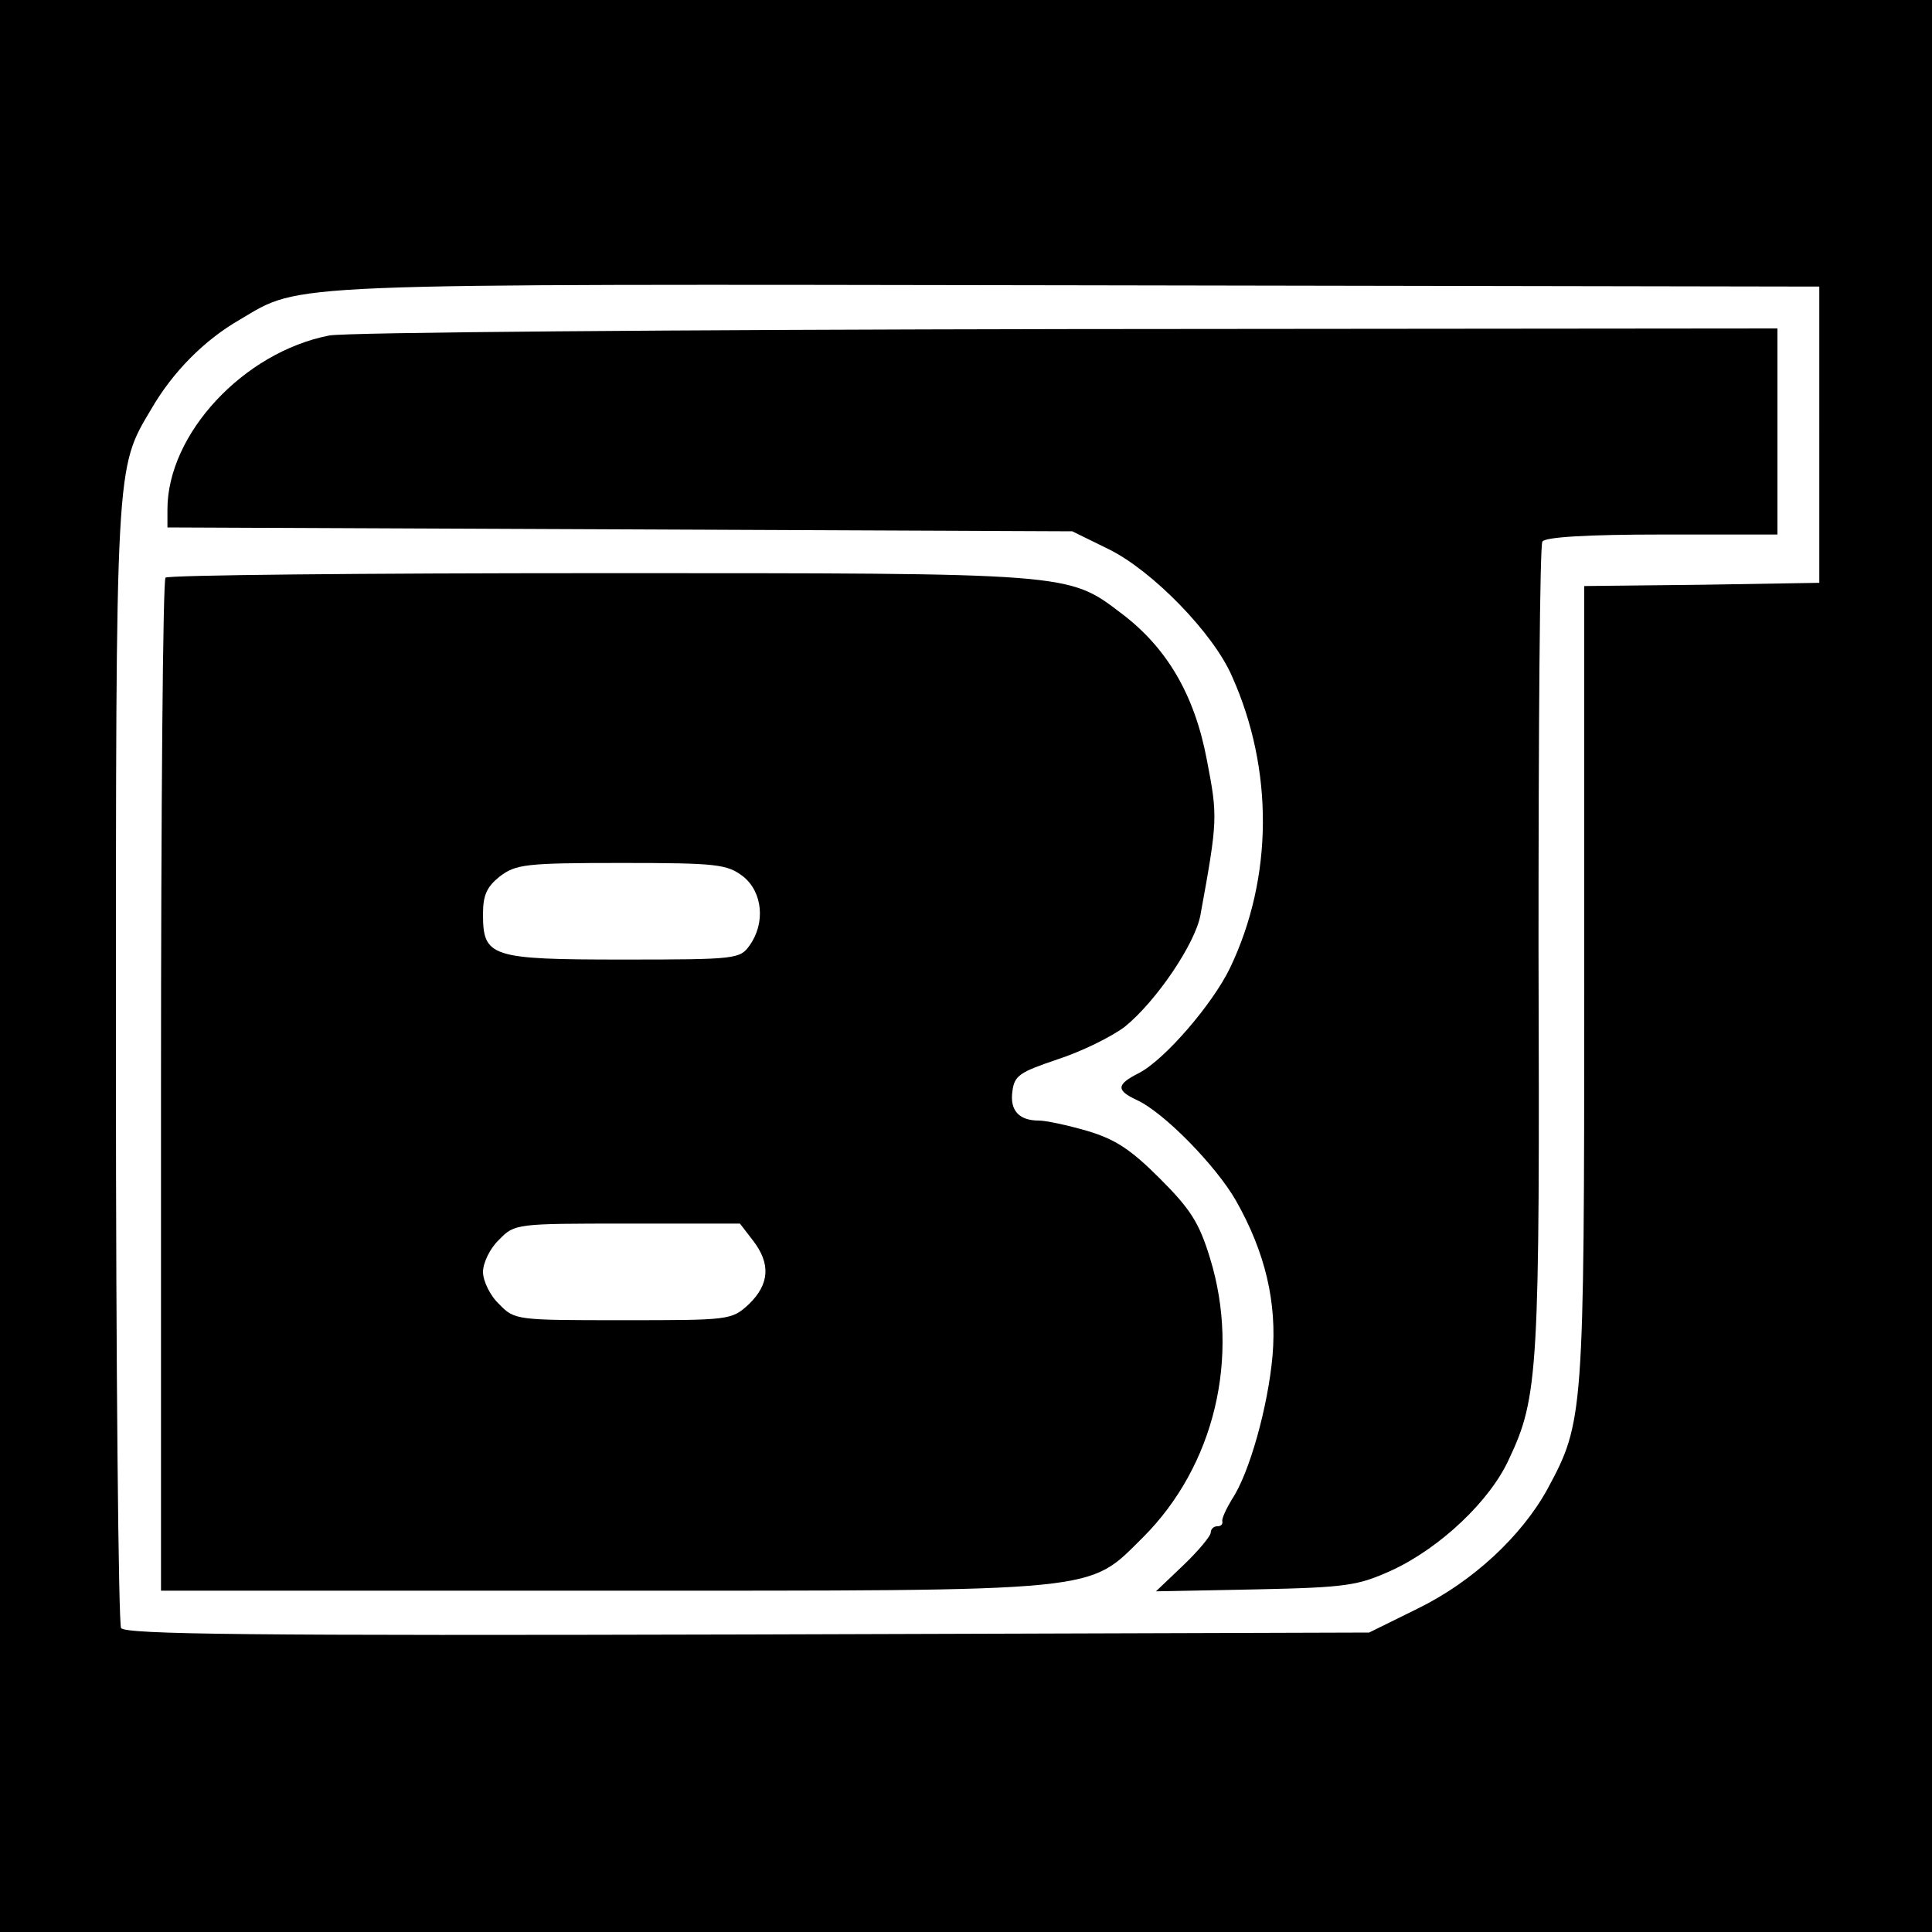
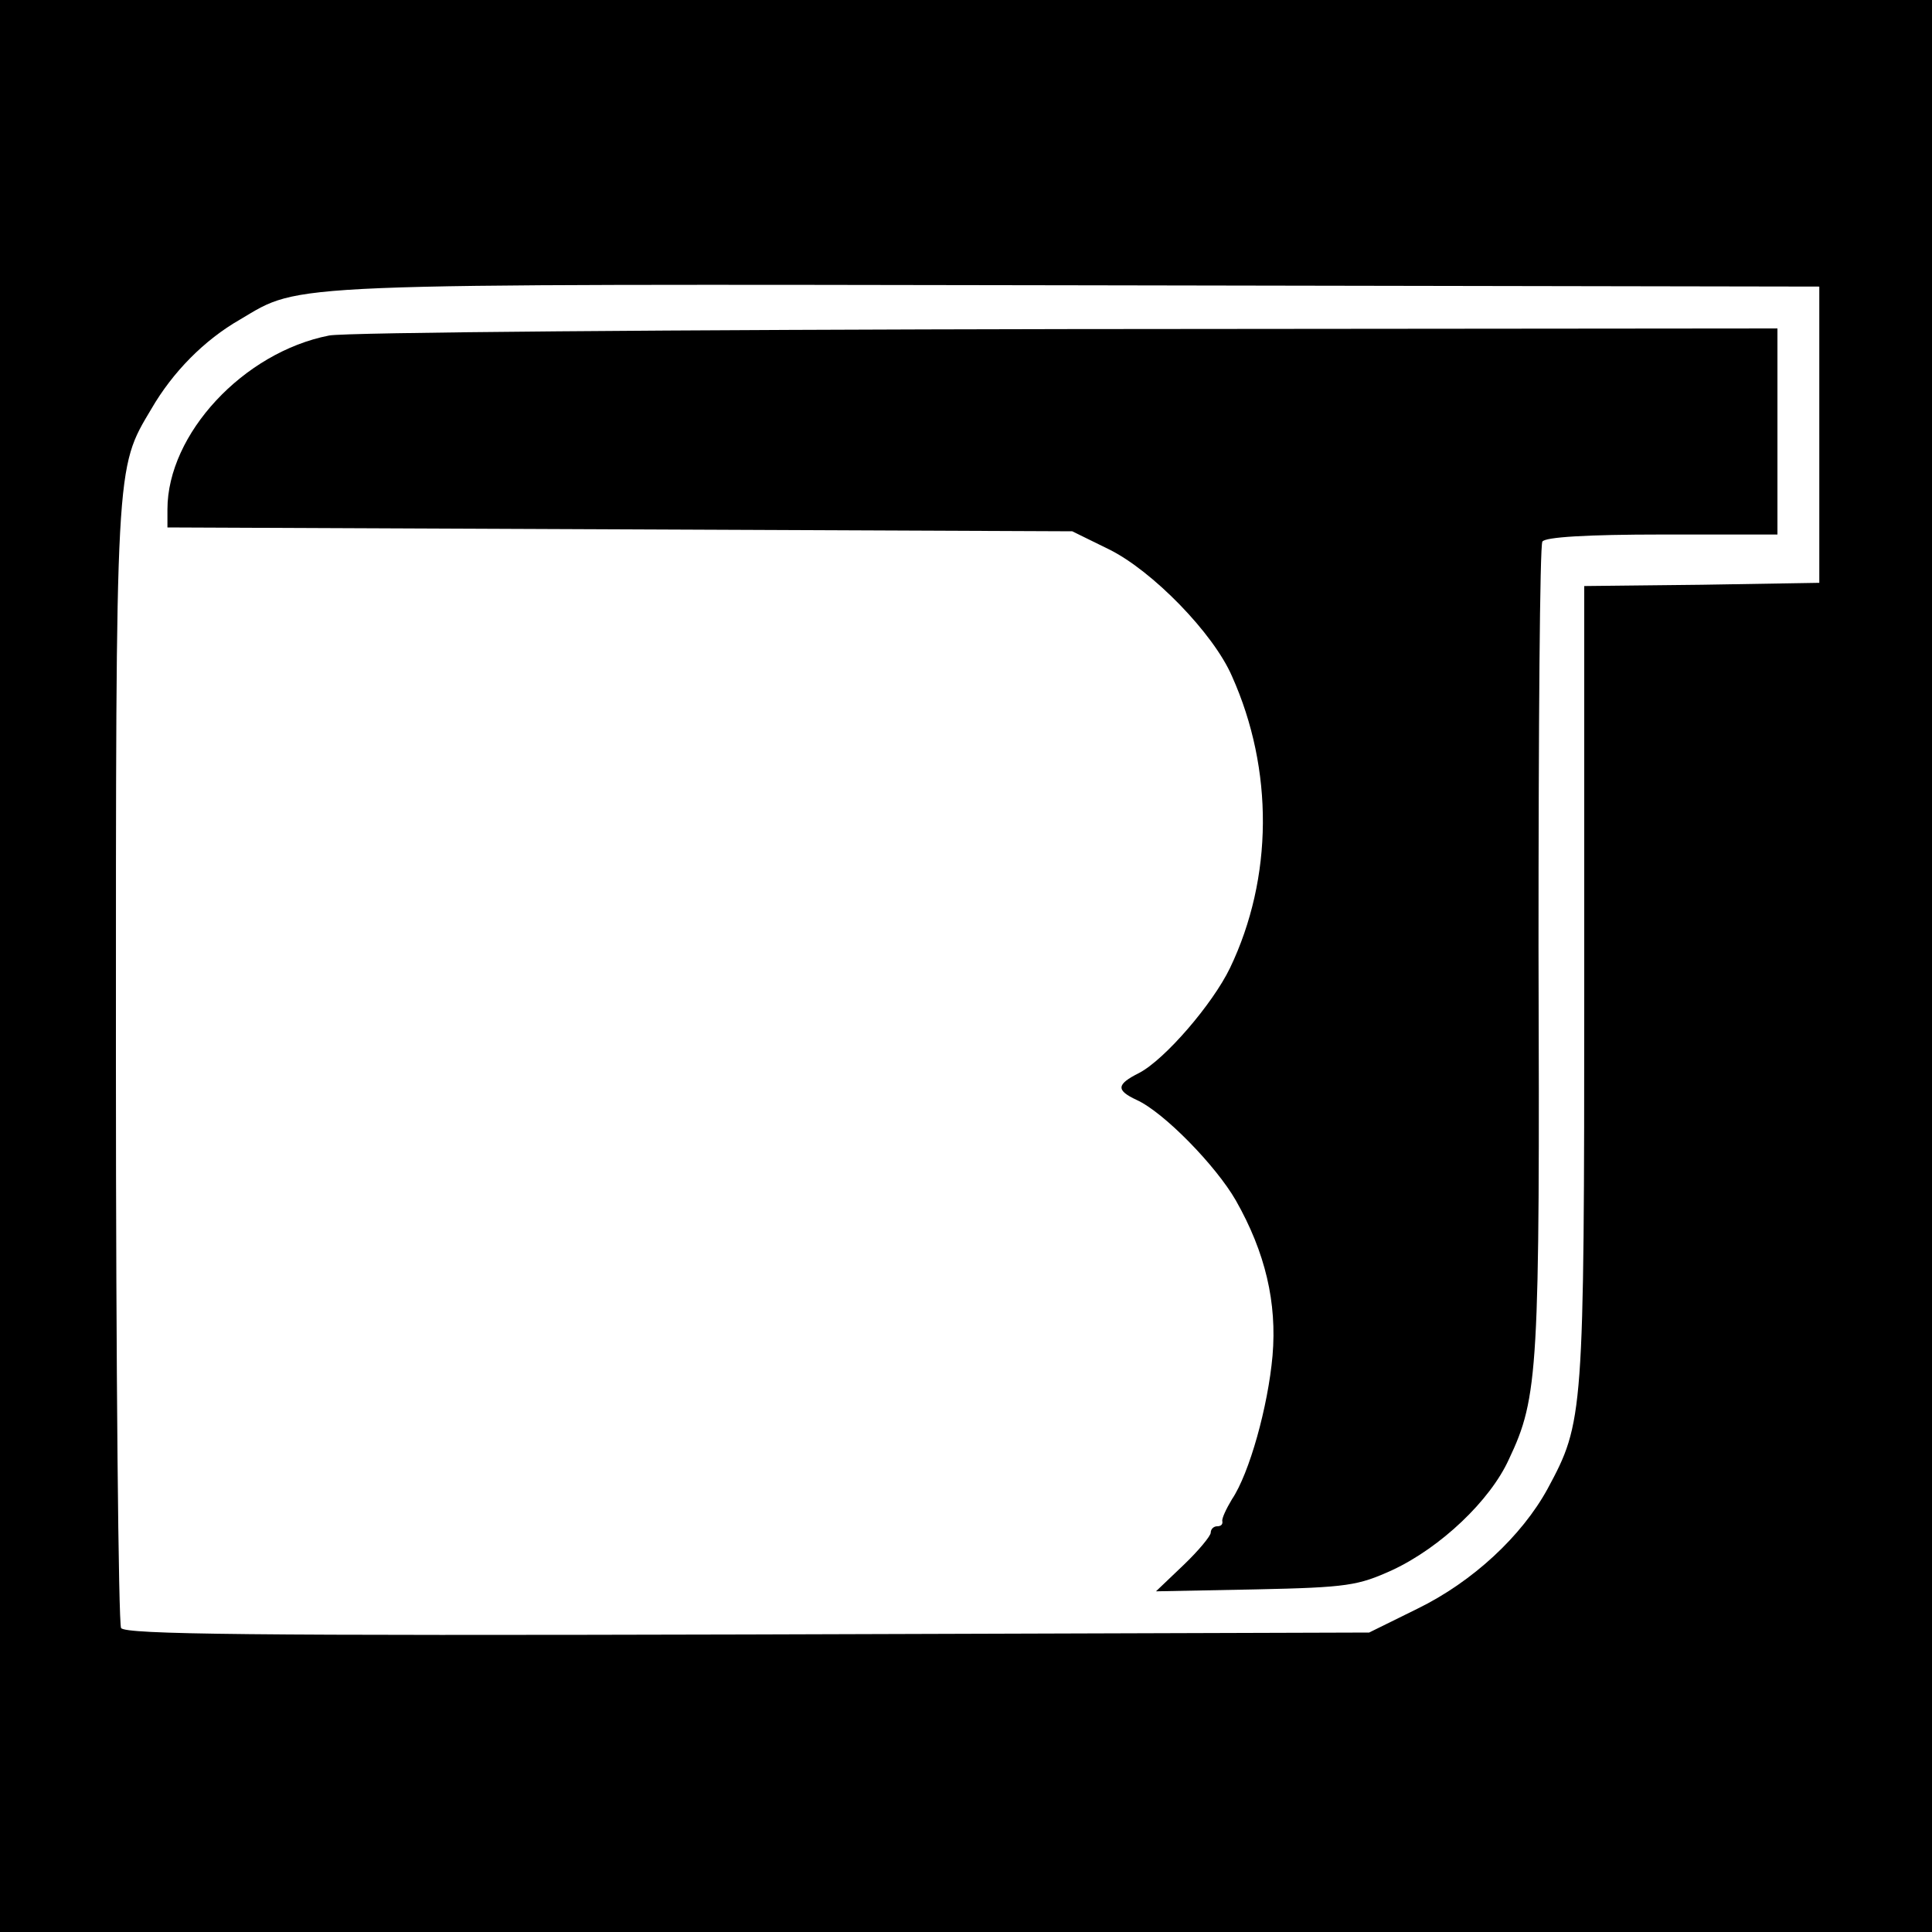
<svg xmlns="http://www.w3.org/2000/svg" version="1.0" width="300pt" height="300pt" viewBox="0 0 300 300" preserveAspectRatio="xMidYMid meet">
  <g transform="translate(0,300) scale(0.1,-0.1)" fill="#000000" stroke="none">
    <path d="M0 1500 l0 -1500 1500 0 1500 0 0 1500 0 1500 -1500 0 -1500 0 0 -1500z m2825 825 l0 -230 -182 -3 -183 -2 0 -618 c0 -672 -1 -680 -57 -784 -40 -73 -116 -144 -202 -186 l-75 -37 -965 -3 c-771 -2 -966 0 -973 10 -4 7 -8 402 -8 878 0 936 -1 921 55 1015 33 57 82 107 138 139 96 57 53 55 1302 53 l1150 -2 0 -230z" />
    <path d="M511 2479 c-133 -26 -251 -153 -251 -270 l0 -28 703 -3 702 -3 57 -28 c67 -33 162 -130 191 -197 65 -145 64 -313 -3 -453 -27 -56 -101 -142 -141 -163 -36 -18 -36 -27 -4 -42 42 -19 123 -102 154 -156 46 -81 64 -159 57 -241 -7 -79 -36 -183 -63 -223 -9 -15 -16 -30 -15 -34 1 -5 -2 -8 -8 -8 -5 0 -10 -4 -10 -10 0 -5 -19 -28 -42 -50 l-43 -41 155 3 c143 3 159 6 212 30 75 35 152 108 181 172 46 97 48 137 46 795 0 341 2 624 6 630 4 7 69 11 186 11 l179 0 0 160 0 160 -1102 -1 c-607 -1 -1123 -5 -1147 -10z" />
-     <path d="M257 2103 c-4 -3 -7 -359 -7 -790 l0 -783 683 0 c787 0 755 -3 842 83 111 111 151 280 104 433 -17 56 -31 77 -78 124 -45 45 -69 61 -113 74 -31 9 -64 16 -75 16 -31 0 -45 16 -41 45 3 25 11 30 70 50 37 12 84 35 105 51 49 40 109 129 117 173 27 148 27 153 10 241 -19 101 -62 174 -132 227 -84 64 -76 63 -812 63 -367 0 -670 -3 -673 -7z m897 -464 c30 -24 35 -72 10 -107 -15 -21 -20 -22 -196 -22 -207 0 -218 4 -218 71 0 29 6 42 26 58 25 19 40 21 189 21 149 0 164 -2 189 -21z m15 -565 c28 -36 26 -68 -6 -99 -27 -25 -30 -25 -196 -25 -165 0 -168 0 -192 25 -14 13 -25 36 -25 50 0 14 11 37 25 50 24 25 27 25 199 25 l175 0 20 -26z" />
  </g>
</svg>